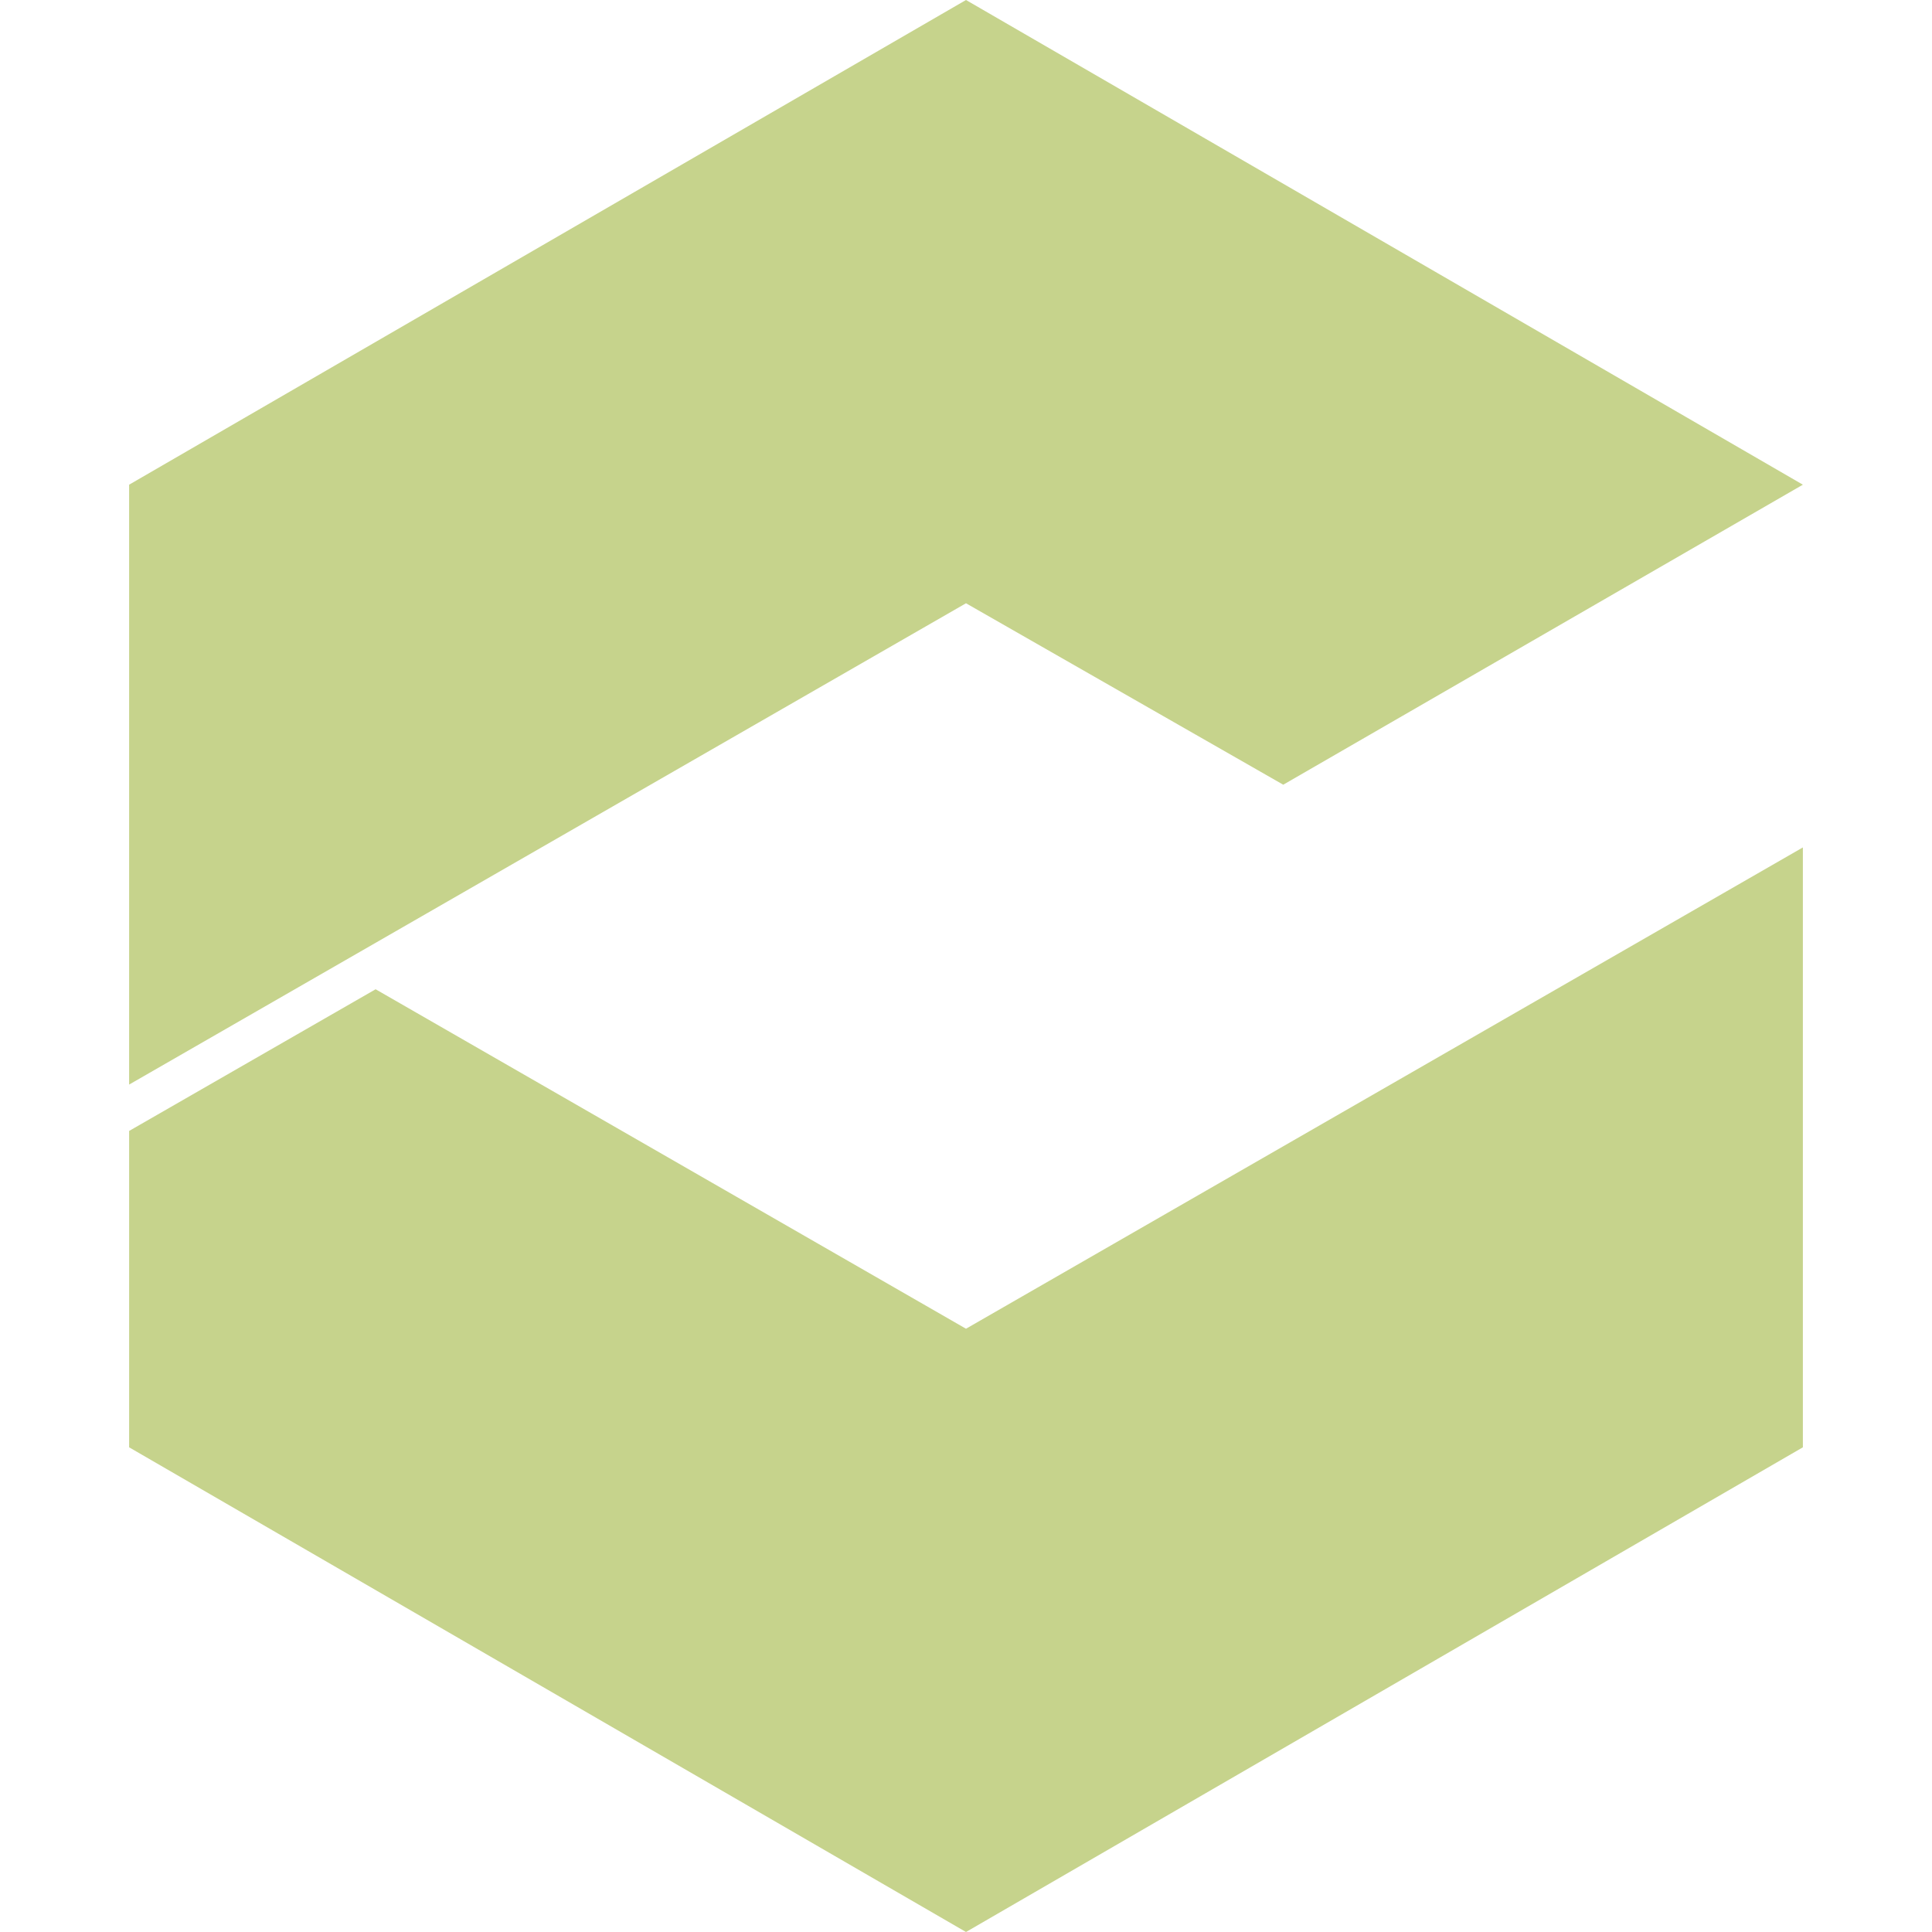
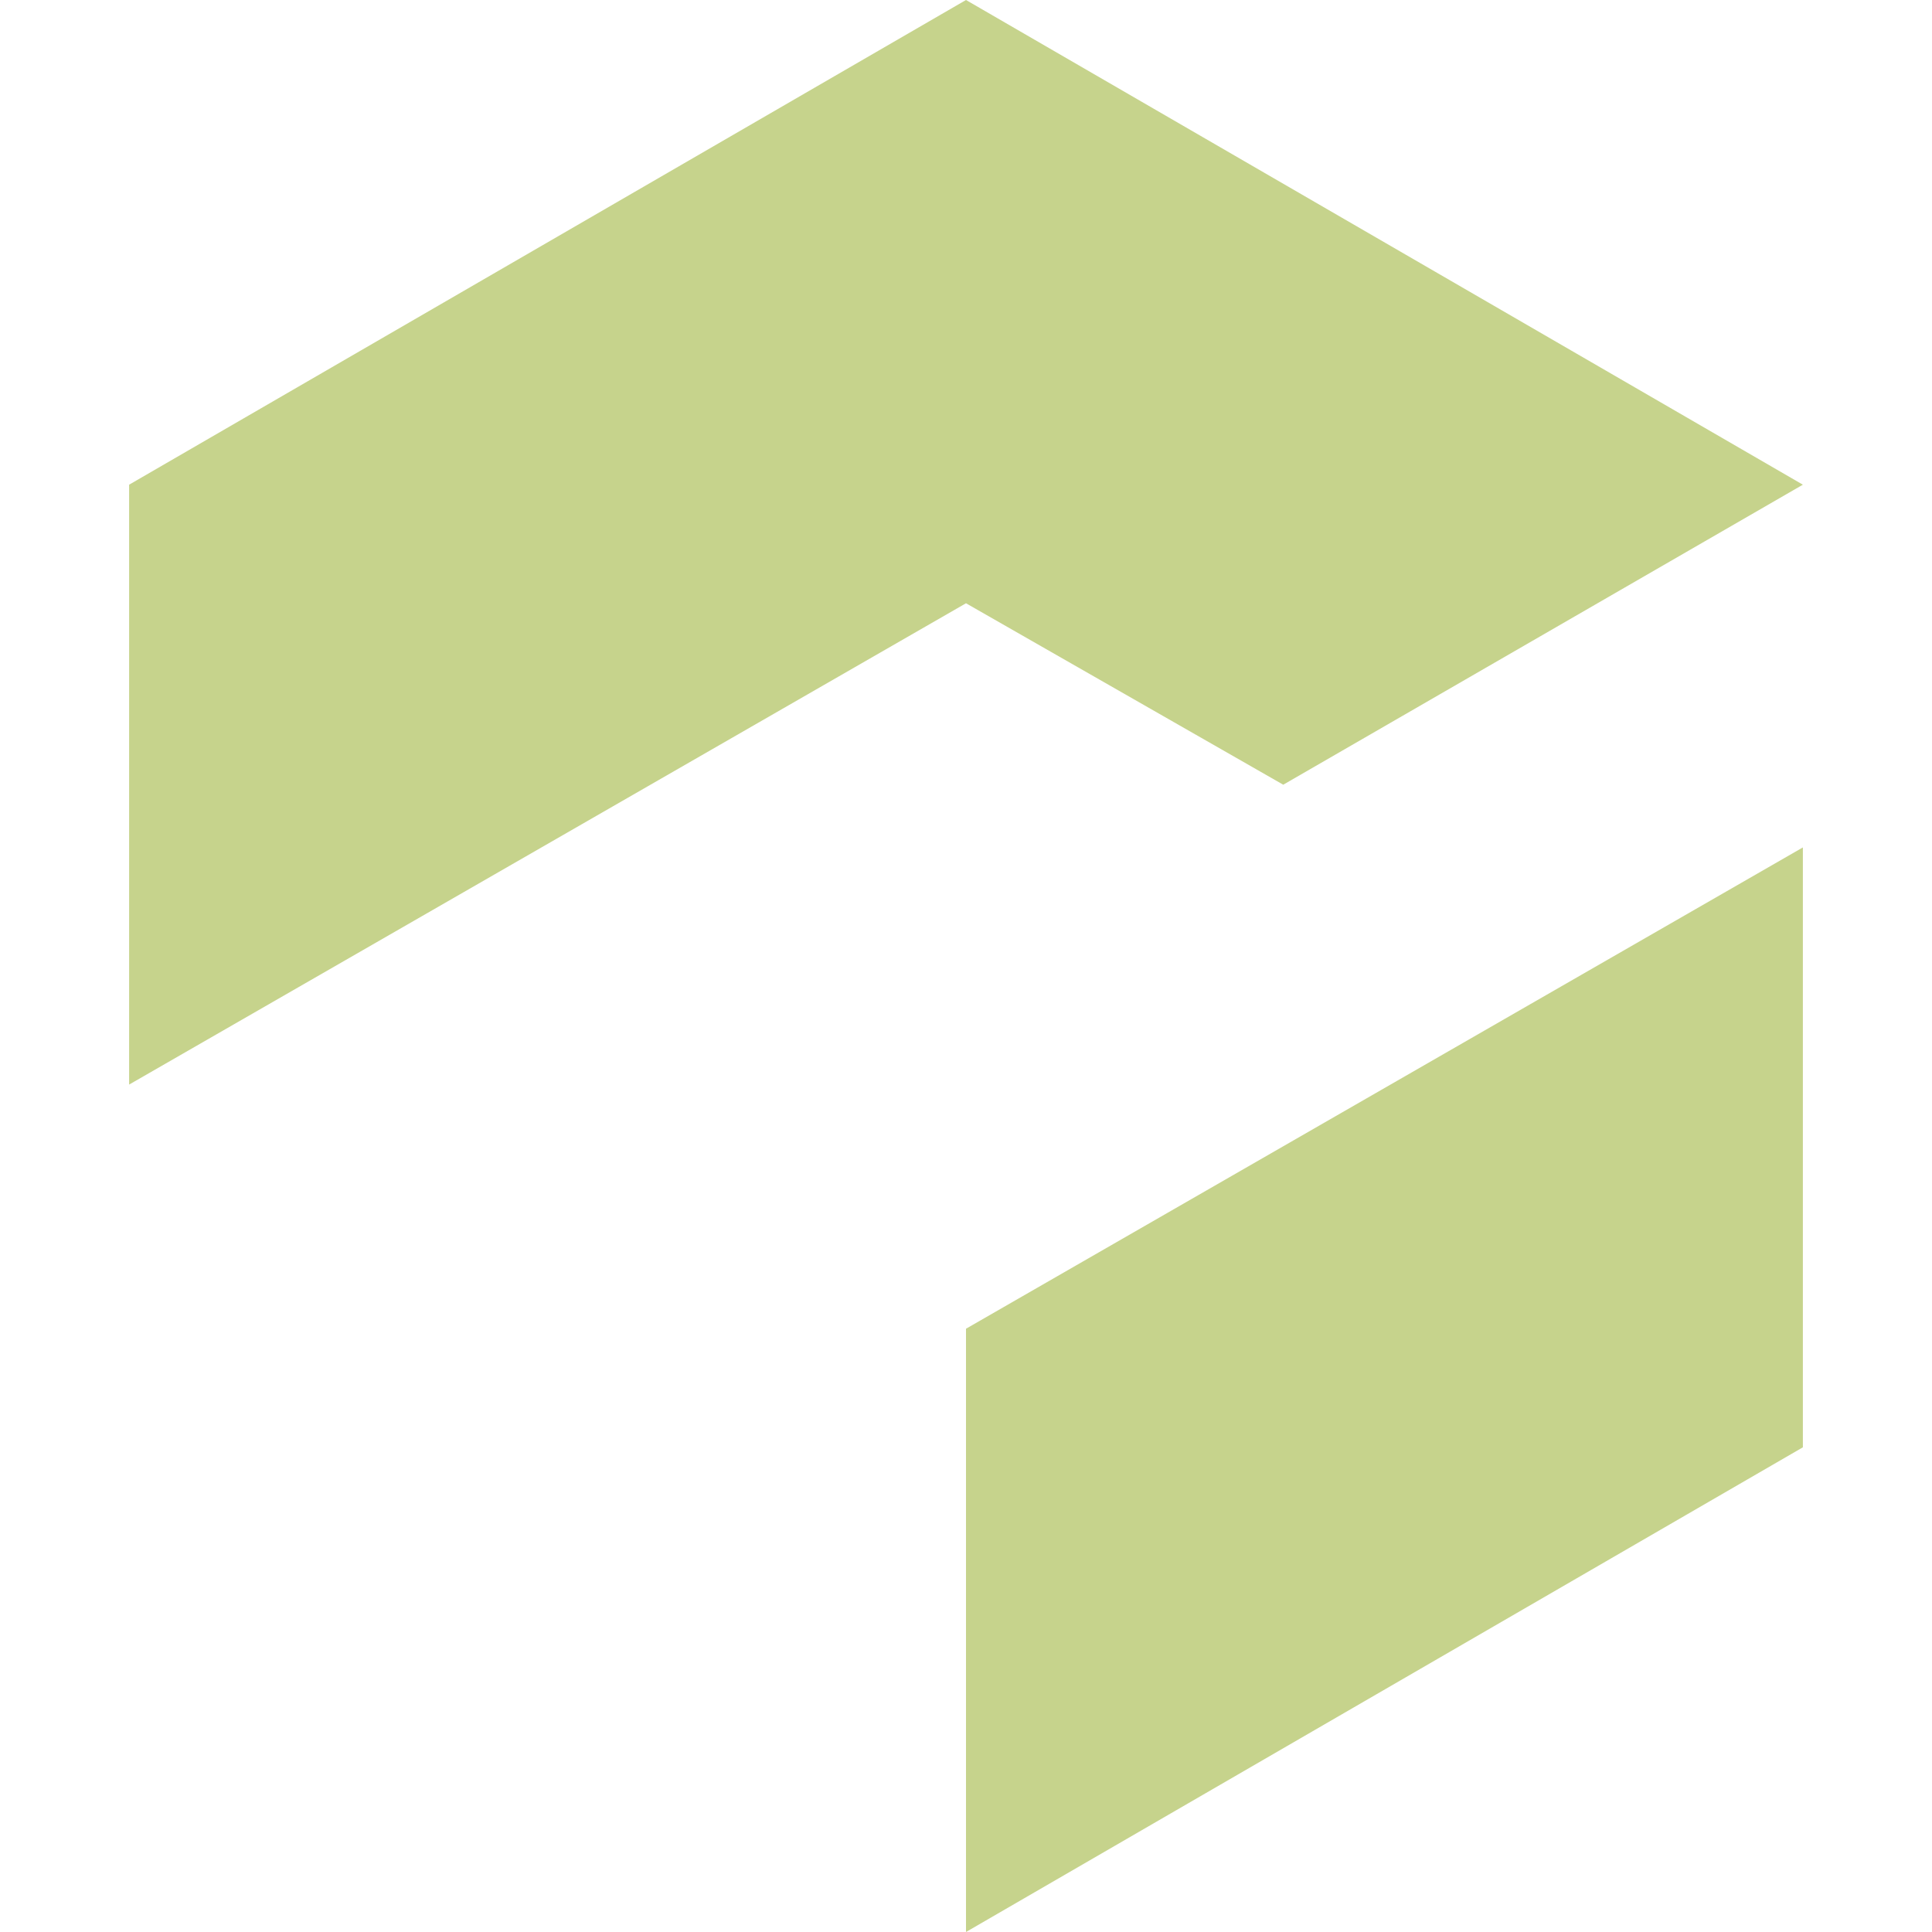
<svg xmlns="http://www.w3.org/2000/svg" role="img" width="32px" height="32px" viewBox="0 0 24 24">
  <title>Eclipse Che</title>
-   <path fill="#c6d38c" d="M12 0L1.604 6.021v7.452L12 7.494l3.941 2.254 6.455-3.727zm10.396 10.527L12 16.506l-7.334-4.217-3.062 1.76v3.93L12 24l10.396-6.021z" />
+   <path fill="#c6d38c" d="M12 0L1.604 6.021v7.452L12 7.494l3.941 2.254 6.455-3.727zm10.396 10.527L12 16.506v3.93L12 24l10.396-6.021z" />
</svg>